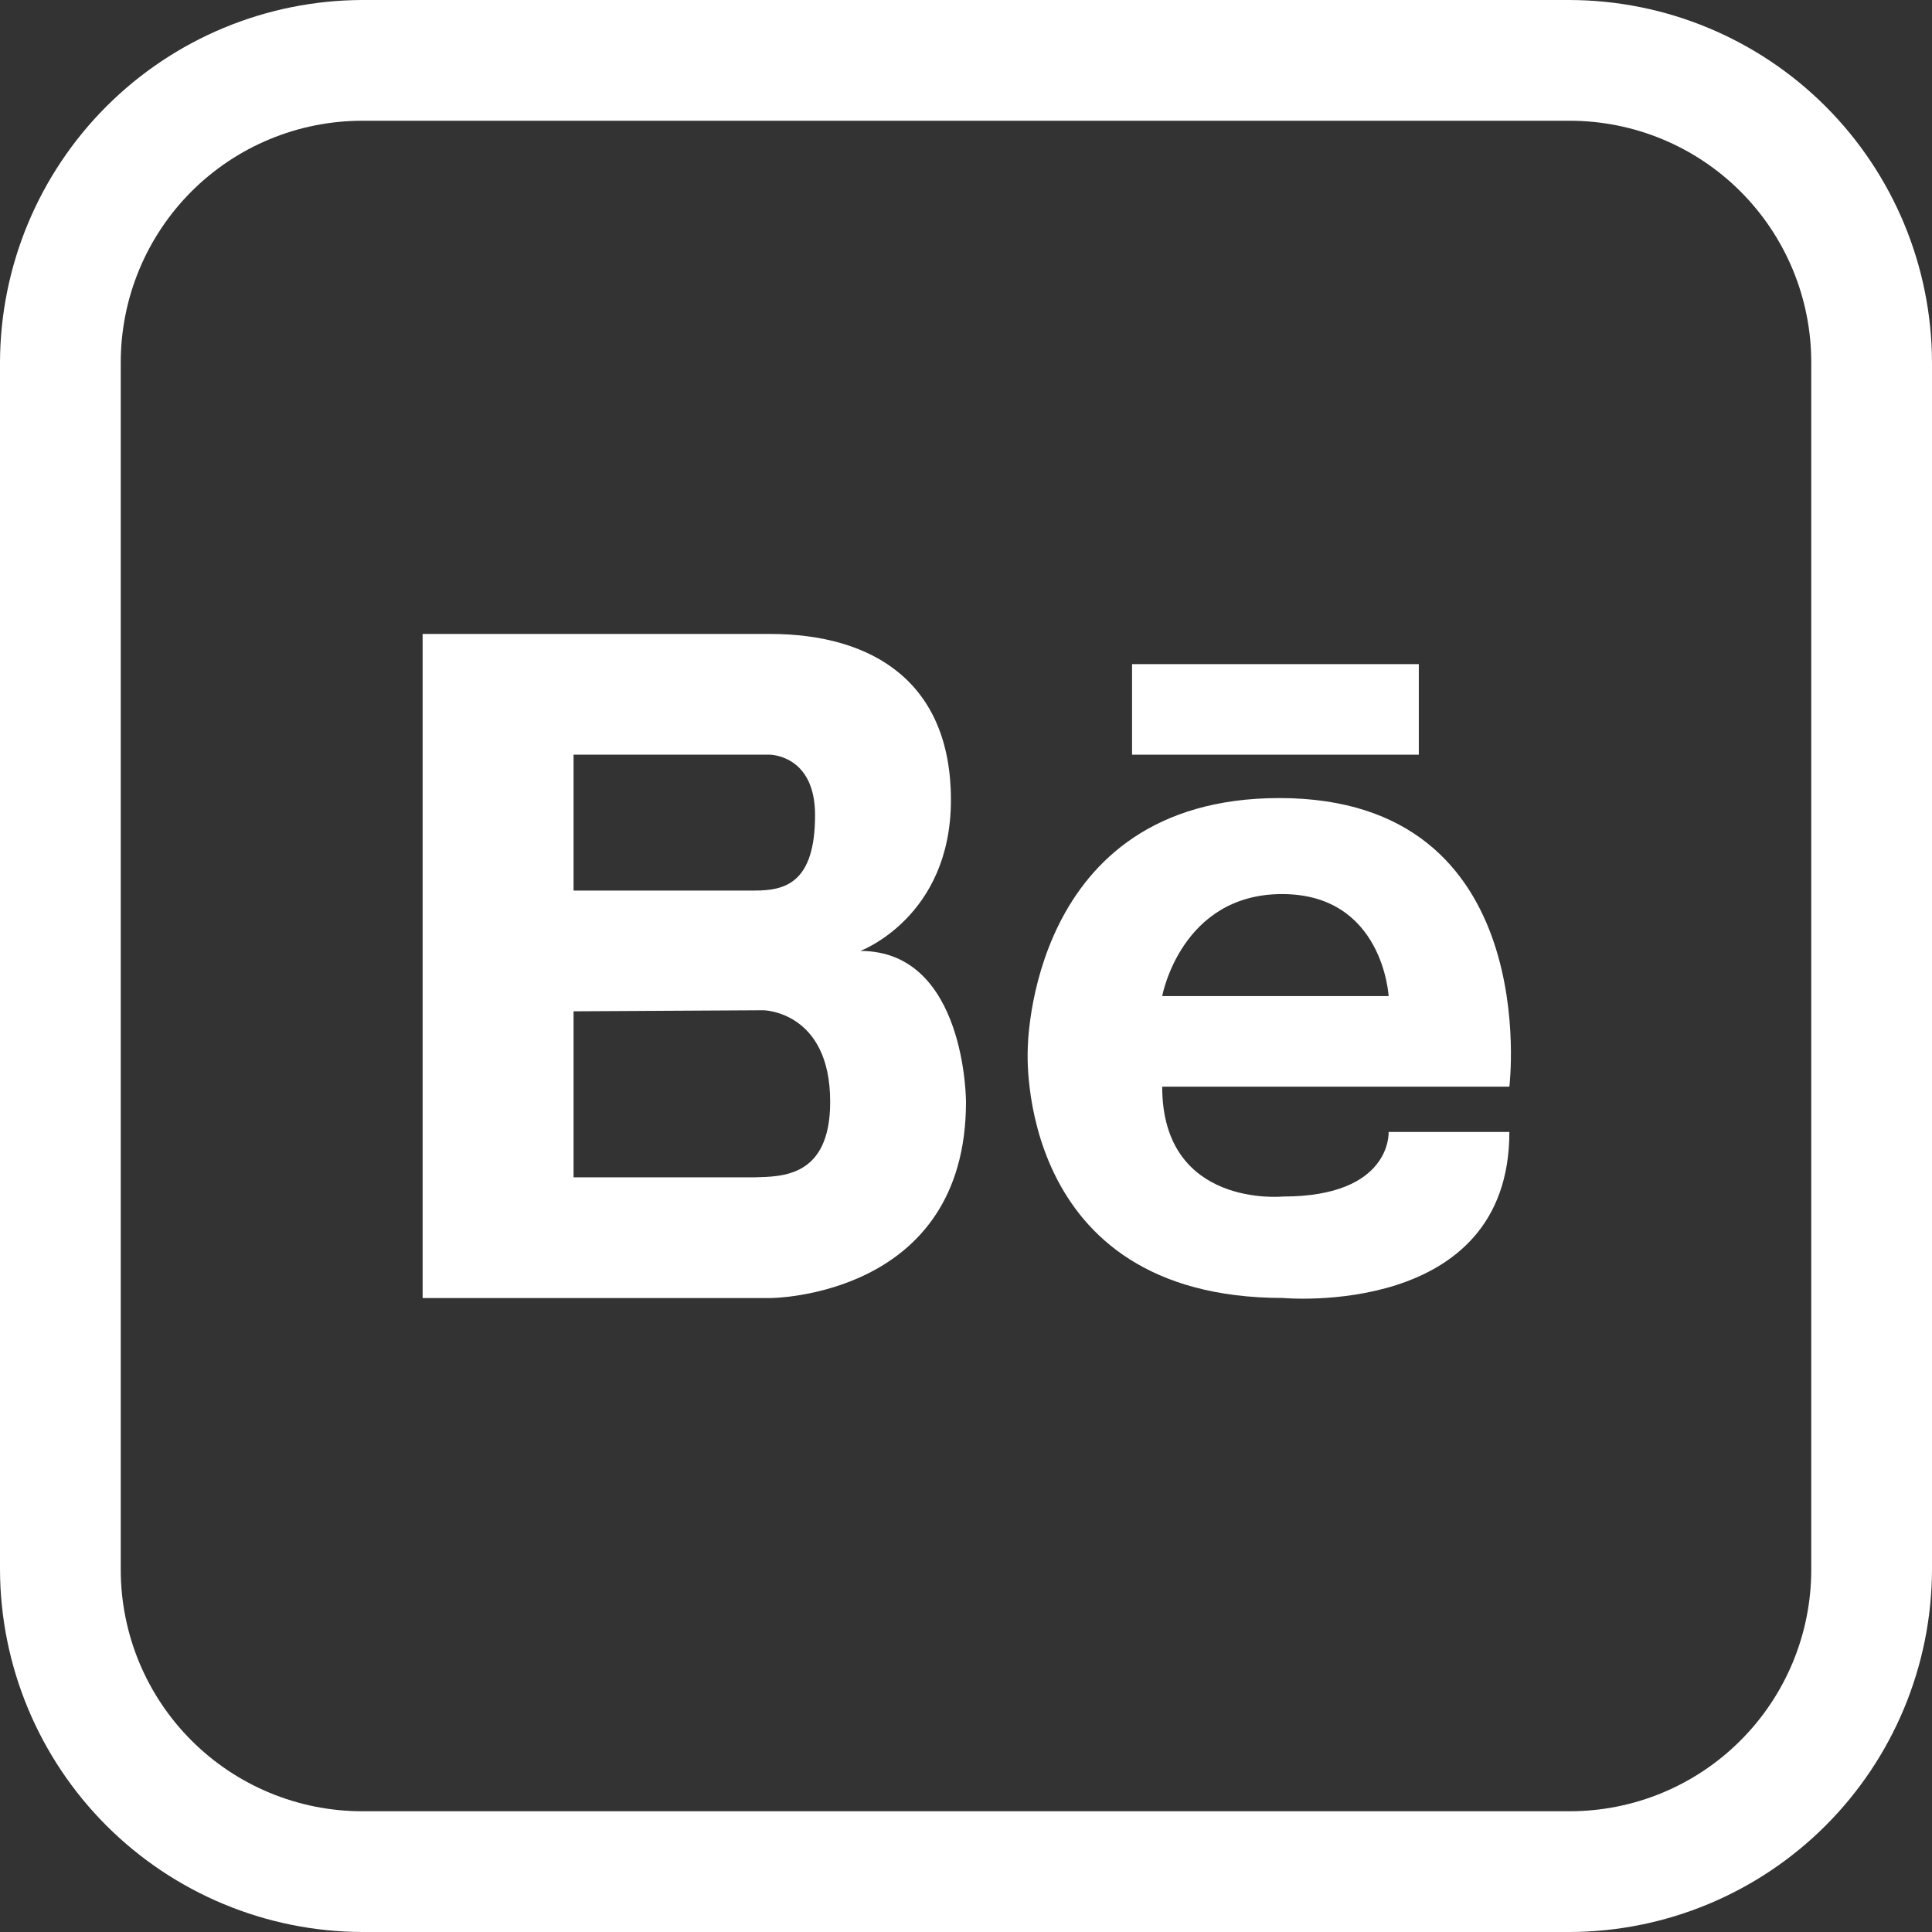
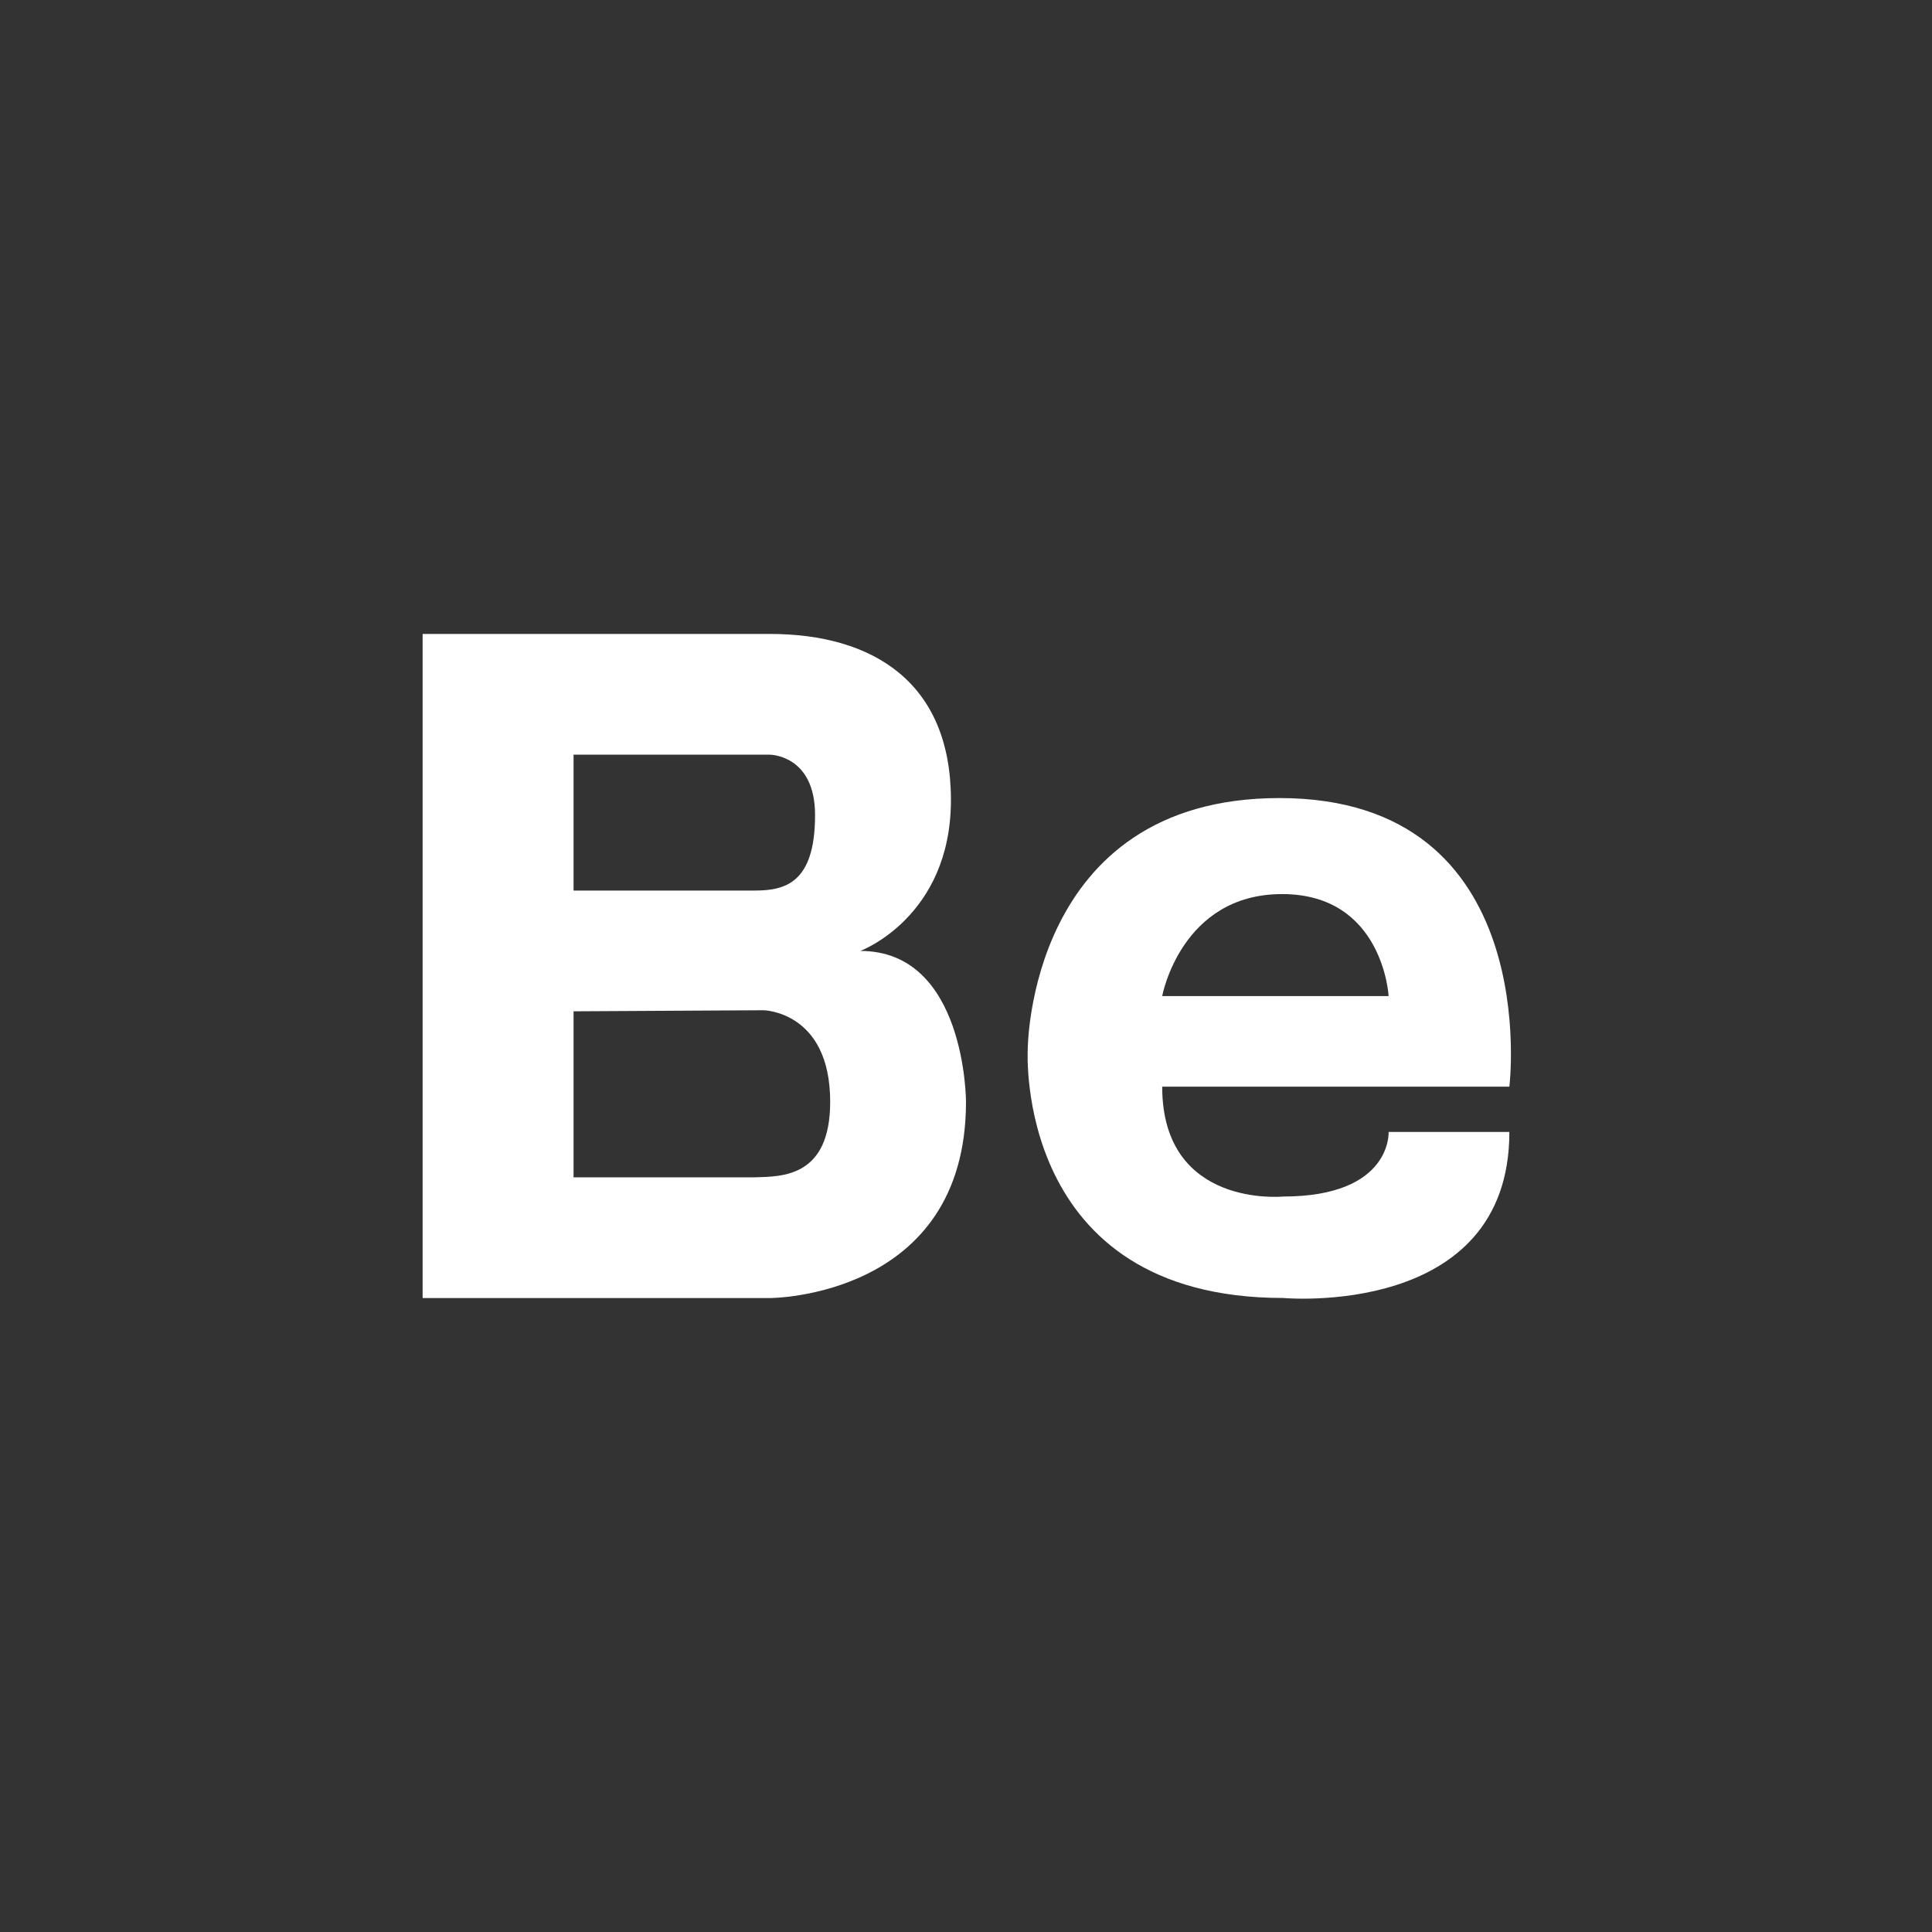
<svg xmlns="http://www.w3.org/2000/svg" width="40" height="40" viewBox="0 0 40 40" fill="none">
  <rect x="0" y="0" width="40" height="40" fill="#333333" stroke="none" />
  <g clip-path="url(#clip0_668_19074)">
-     <path d="M32.5 2.5C33.826 2.5 35.098 3.027 36.035 3.964C36.973 4.902 37.5 6.174 37.5 7.5V32.5C37.5 33.826 36.973 35.098 36.035 36.035C35.098 36.973 33.826 37.5 32.5 37.5H7.5C6.174 37.5 4.902 36.973 3.964 36.035C3.027 35.098 2.5 33.826 2.5 32.5V7.5C2.5 6.174 3.027 4.902 3.964 3.964C4.902 3.027 6.174 2.5 7.5 2.5H32.5ZM32.5 0H7.5C5.513 0.006 3.608 0.798 2.203 2.203C0.798 3.608 0.006 5.513 0 7.5L0 32.5C0.006 34.487 0.798 36.392 2.203 37.797C3.608 39.202 5.513 39.994 7.5 40H32.5C34.487 39.994 36.392 39.202 37.797 37.797C39.202 36.392 39.994 34.487 40 32.5V7.5C39.994 5.513 39.202 3.608 37.797 2.203C36.392 0.798 34.487 0.006 32.5 0Z" fill="white" />
    <path d="M17.812 19.688C17.812 19.688 19.688 18.991 19.688 16.562C19.688 14.134 18.081 13.125 15.938 13.125H8.75V26.875H15.938C15.938 26.875 20 26.875 20 22.812C20 22.812 20 19.688 17.812 19.688ZM11.875 15.625H15.938C15.938 15.625 16.875 15.625 16.875 16.875C16.875 18.288 16.25 18.438 15.625 18.438H11.875V15.625ZM15.625 24.375H11.875V20.938L15.809 20.916C15.809 20.916 17.188 20.938 17.188 22.812C17.188 24.375 16.191 24.359 15.625 24.375Z" fill="white" />
    <path d="M26.49 16.523C21.275 16.523 21.278 21.736 21.278 21.736C21.278 21.736 20.99 26.873 26.562 26.873C26.562 26.873 31.25 27.308 31.25 23.436H28.75C28.75 23.436 28.825 24.773 26.562 24.773C26.562 24.773 24.062 25.02 24.062 22.498H31.25C31.25 22.498 31.981 16.523 26.49 16.523ZM28.75 20.623H24.062C24.062 20.623 24.45 18.511 26.544 18.511C28.637 18.511 28.75 20.623 28.75 20.623Z" fill="white" />
-     <path d="M23.438 13.75H29.375V15.625H23.438V13.75Z" fill="white" />
+     <path d="M23.438 13.75H29.375V15.625V13.75Z" fill="white" />
  </g>
  <defs>
    <clipPath id="clip0_668_19074">
      <rect width="40" height="40" fill="white" />
    </clipPath>
  </defs>
</svg>